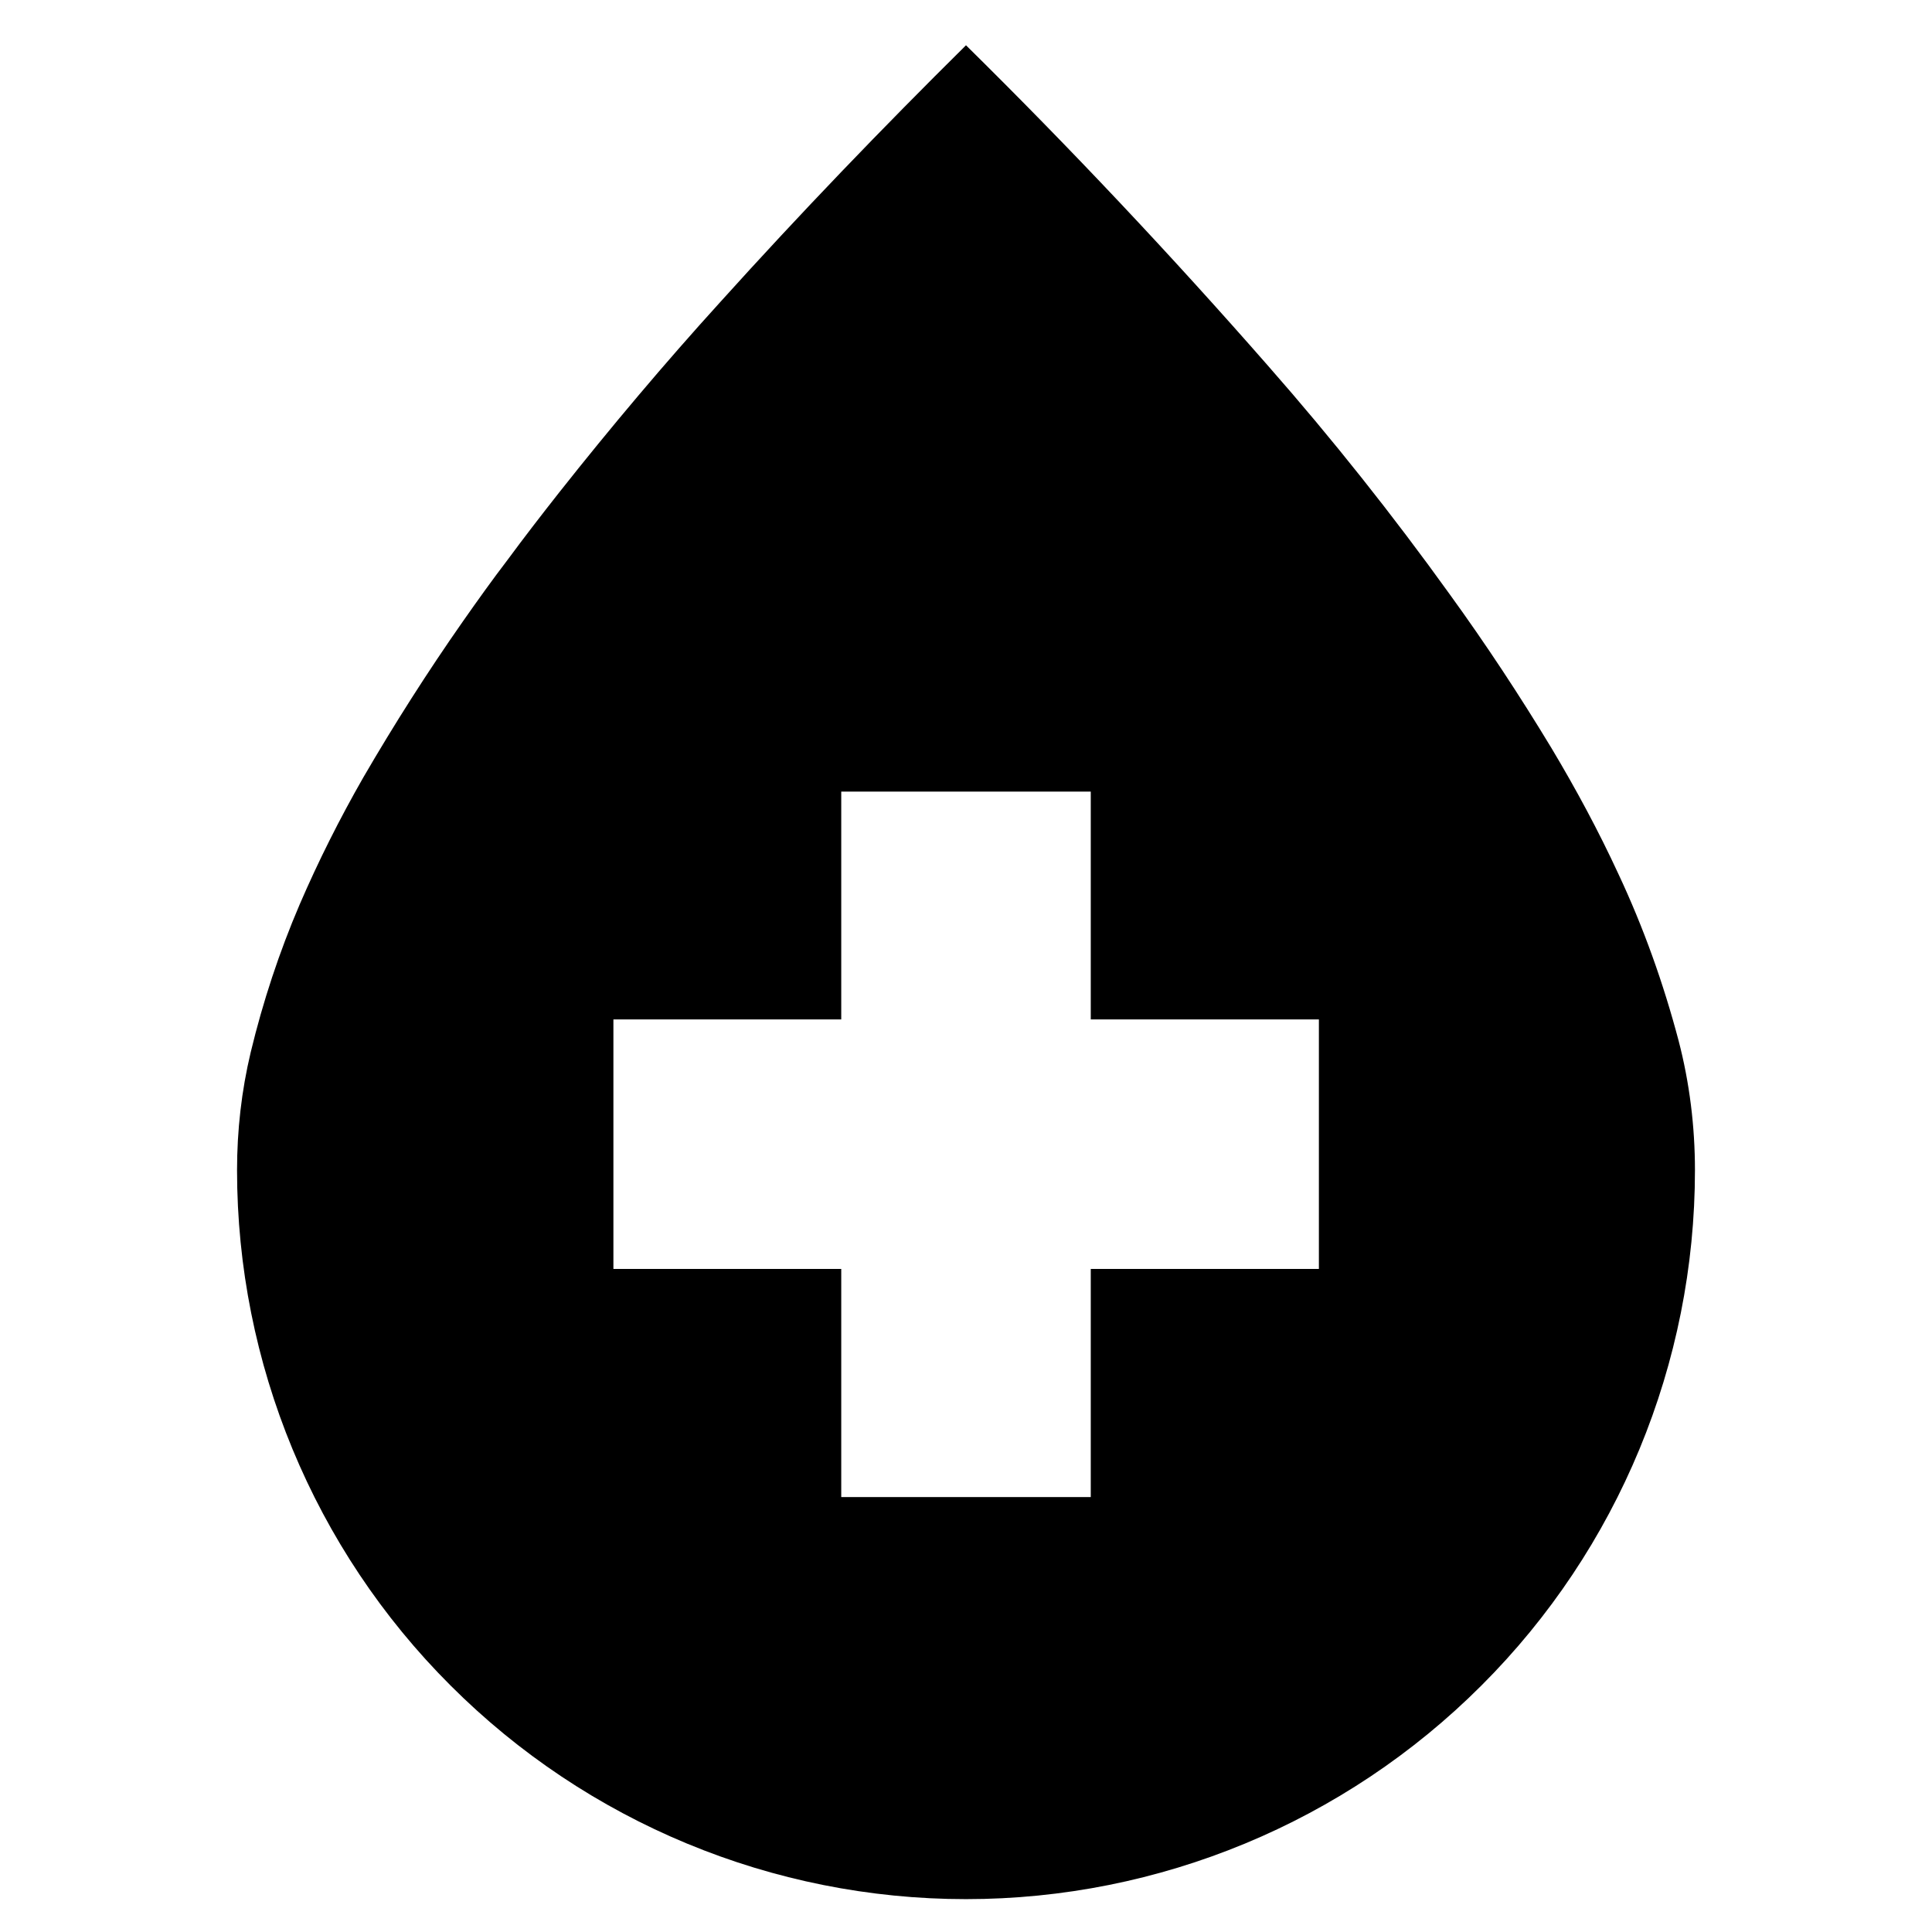
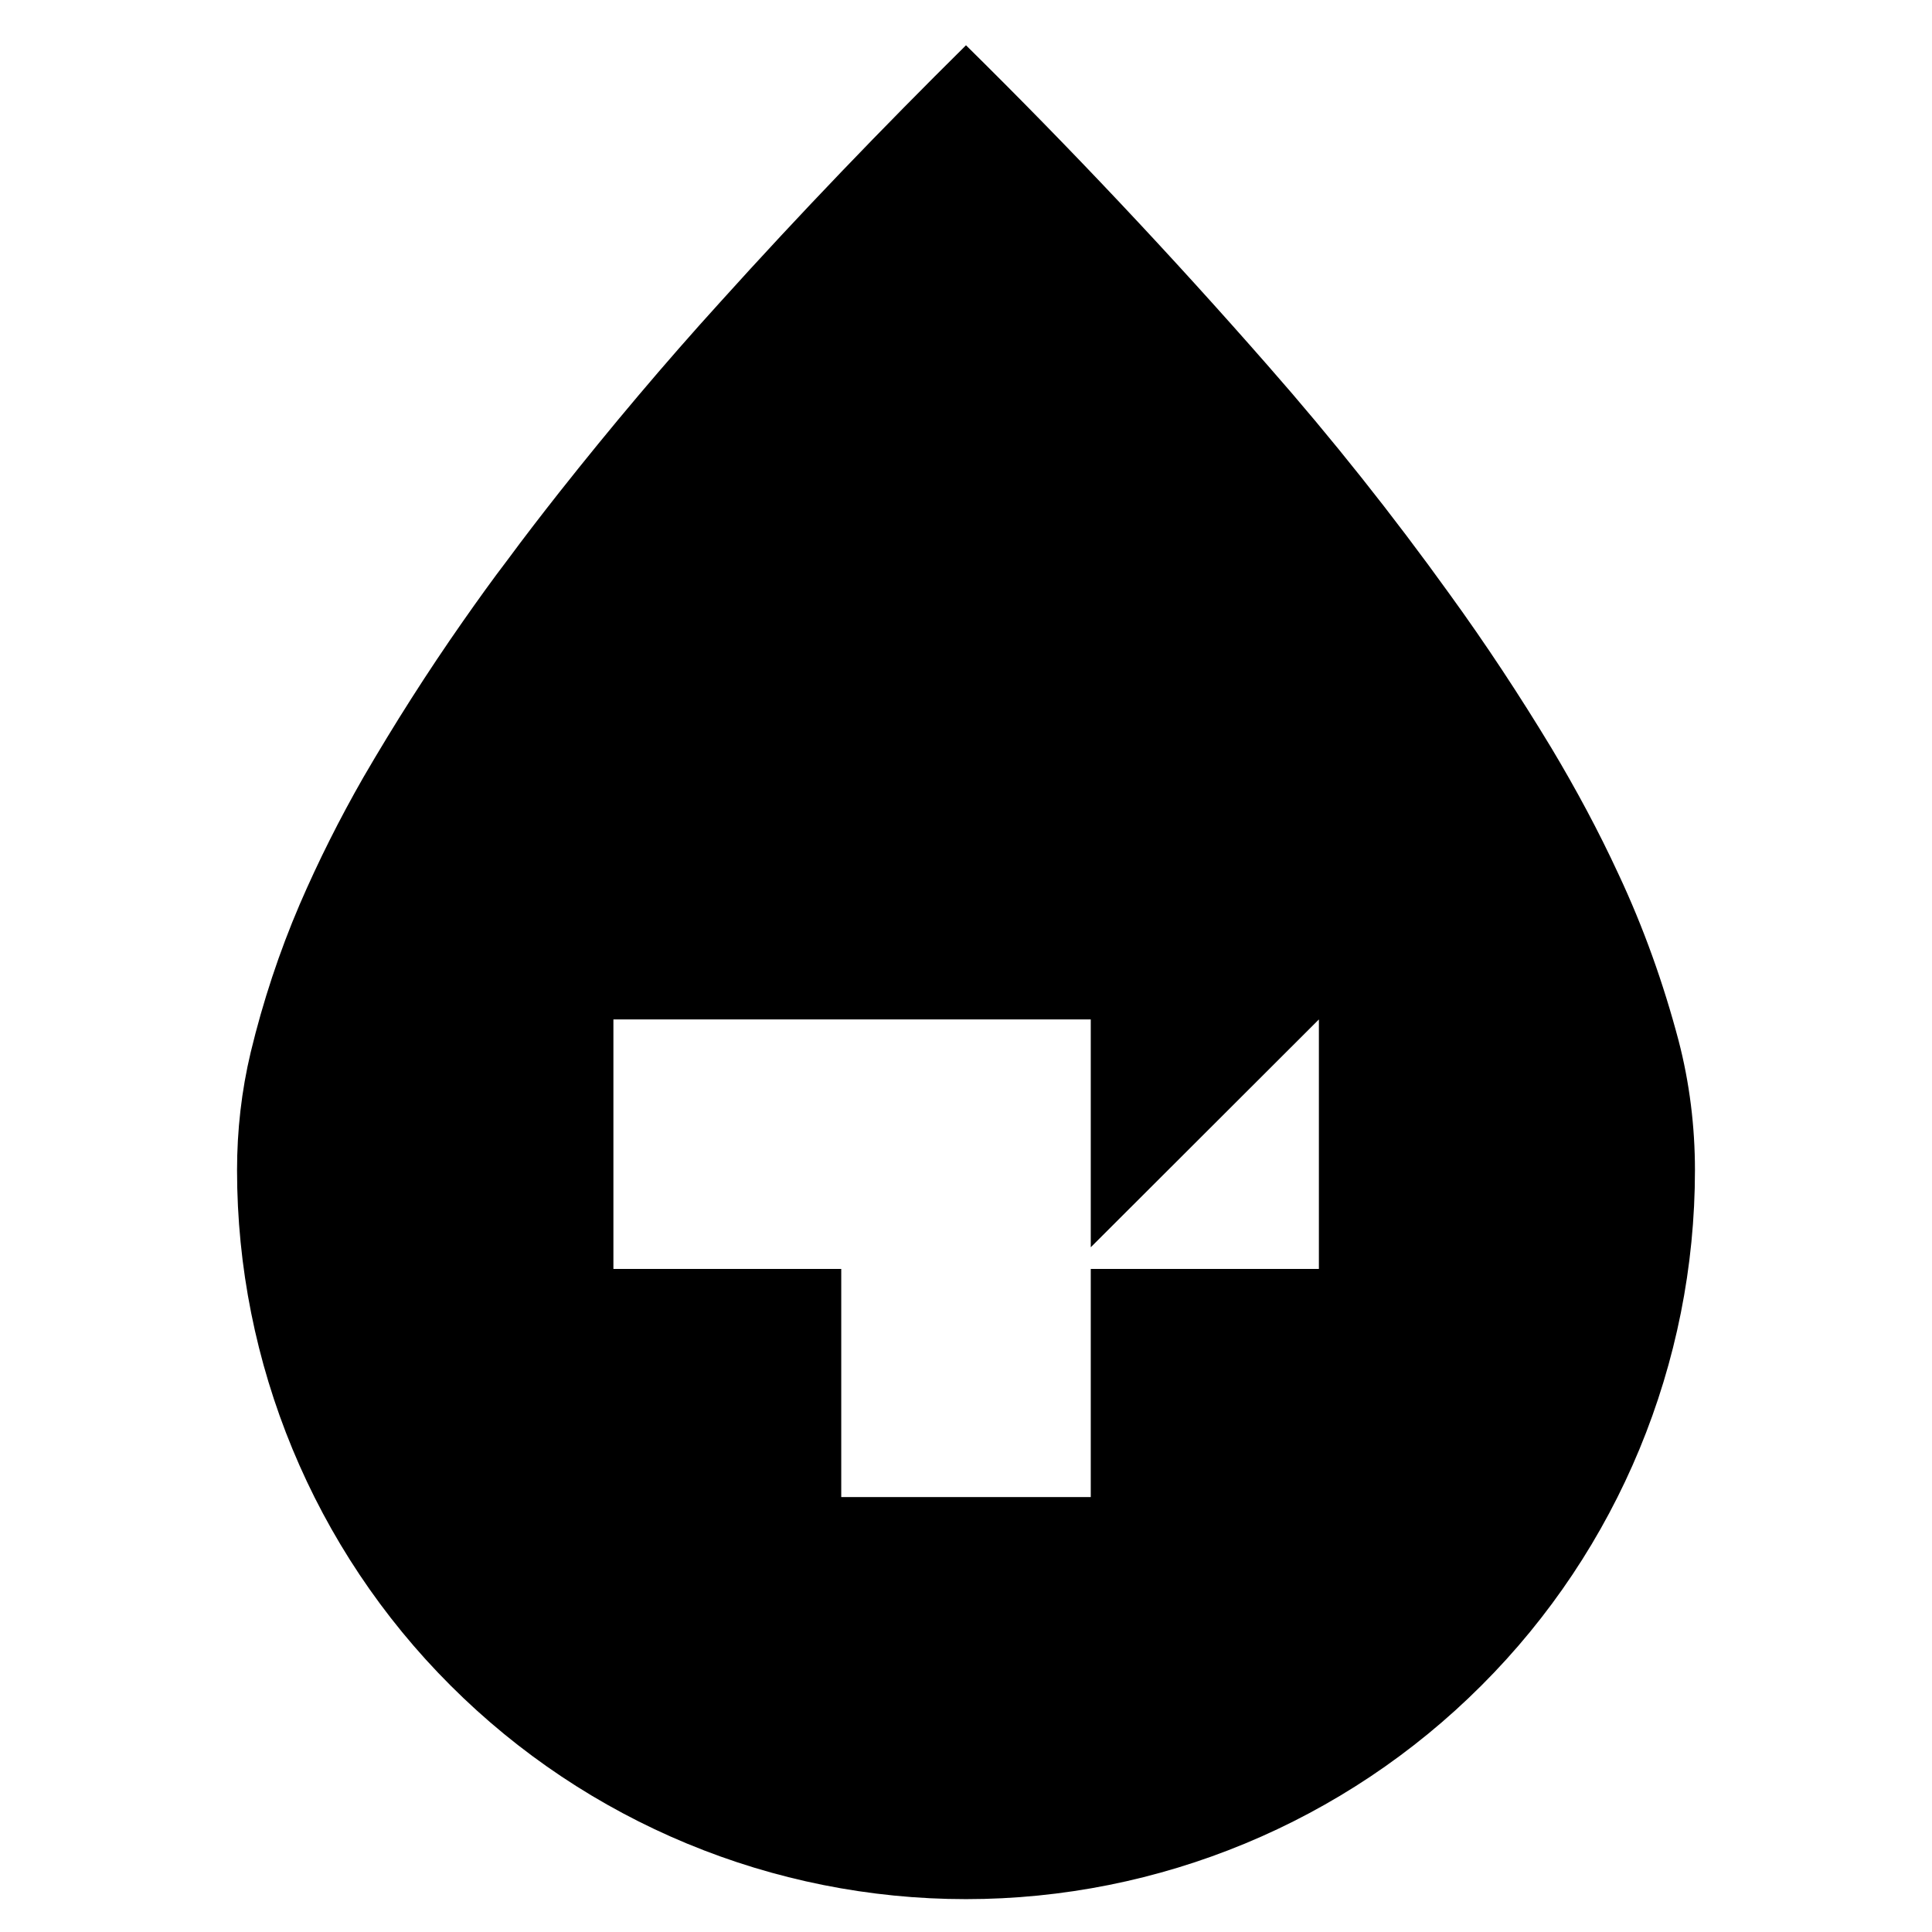
<svg xmlns="http://www.w3.org/2000/svg" fill="#000000" width="800px" height="800px" version="1.1" viewBox="144 144 512 512">
-   <path d="m400 156c27.707 27.316 54.395 55.656 79.977 84.863 17.086 19.441 33.145 39.672 48.258 60.691 9.523 13.148 18.5 26.766 26.922 40.699 6.453 10.785 12.438 21.883 17.711 33.297 6.691 14.25 11.965 29.051 15.98 44.242 2.914 11.18 4.332 22.75 4.332 34.32 0 51.168-20.312 100.37-56.602 136.58-36.211 36.211-85.332 56.598-136.58 56.598-51.25 0-100.37-20.387-136.58-56.598-36.289-36.211-56.598-85.414-56.598-136.58 0-10.547 1.18-21.016 3.621-31.25 3.227-13.383 7.555-26.527 12.988-39.203 4.957-11.492 10.625-22.75 16.844-33.613 8.188-14.09 17.004-27.945 26.371-41.328 3.859-5.512 7.797-11.02 11.887-16.375 4.41-5.981 8.977-11.887 13.621-17.789 13.695-17.32 27.945-34.242 42.824-50.617 21.016-23.301 42.742-45.895 65.023-67.938zm93.52 258.16v66.125h-60.457v60.457h-66.125v-60.457h-60.379v-66.125h60.379v-60.379h66.125v60.379z" fill-rule="evenodd" />
+   <path d="m400 156c27.707 27.316 54.395 55.656 79.977 84.863 17.086 19.441 33.145 39.672 48.258 60.691 9.523 13.148 18.5 26.766 26.922 40.699 6.453 10.785 12.438 21.883 17.711 33.297 6.691 14.25 11.965 29.051 15.98 44.242 2.914 11.18 4.332 22.75 4.332 34.32 0 51.168-20.312 100.37-56.602 136.58-36.211 36.211-85.332 56.598-136.58 56.598-51.25 0-100.37-20.387-136.58-56.598-36.289-36.211-56.598-85.414-56.598-136.58 0-10.547 1.18-21.016 3.621-31.25 3.227-13.383 7.555-26.527 12.988-39.203 4.957-11.492 10.625-22.75 16.844-33.613 8.188-14.09 17.004-27.945 26.371-41.328 3.859-5.512 7.797-11.02 11.887-16.375 4.41-5.981 8.977-11.887 13.621-17.789 13.695-17.32 27.945-34.242 42.824-50.617 21.016-23.301 42.742-45.895 65.023-67.938zm93.52 258.16v66.125h-60.457v60.457h-66.125v-60.457h-60.379v-66.125h60.379h66.125v60.379z" fill-rule="evenodd" />
</svg>